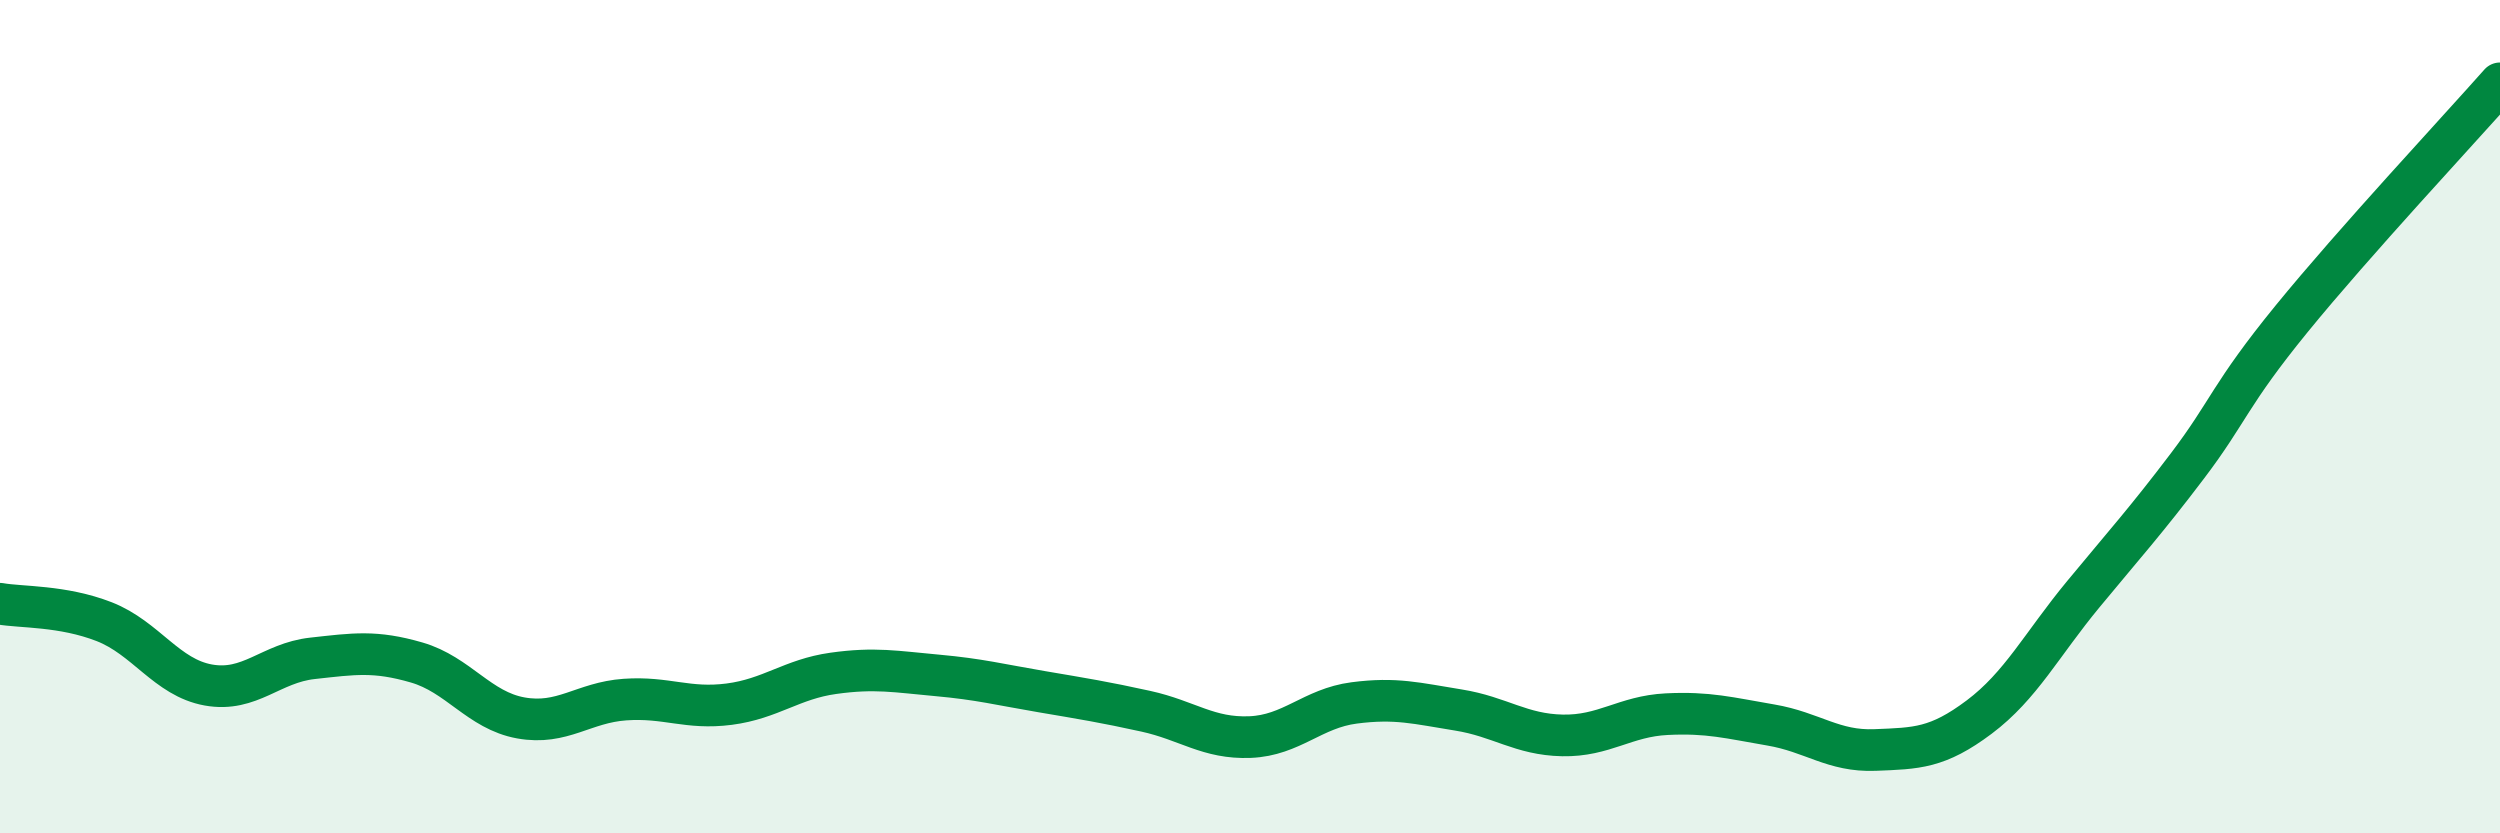
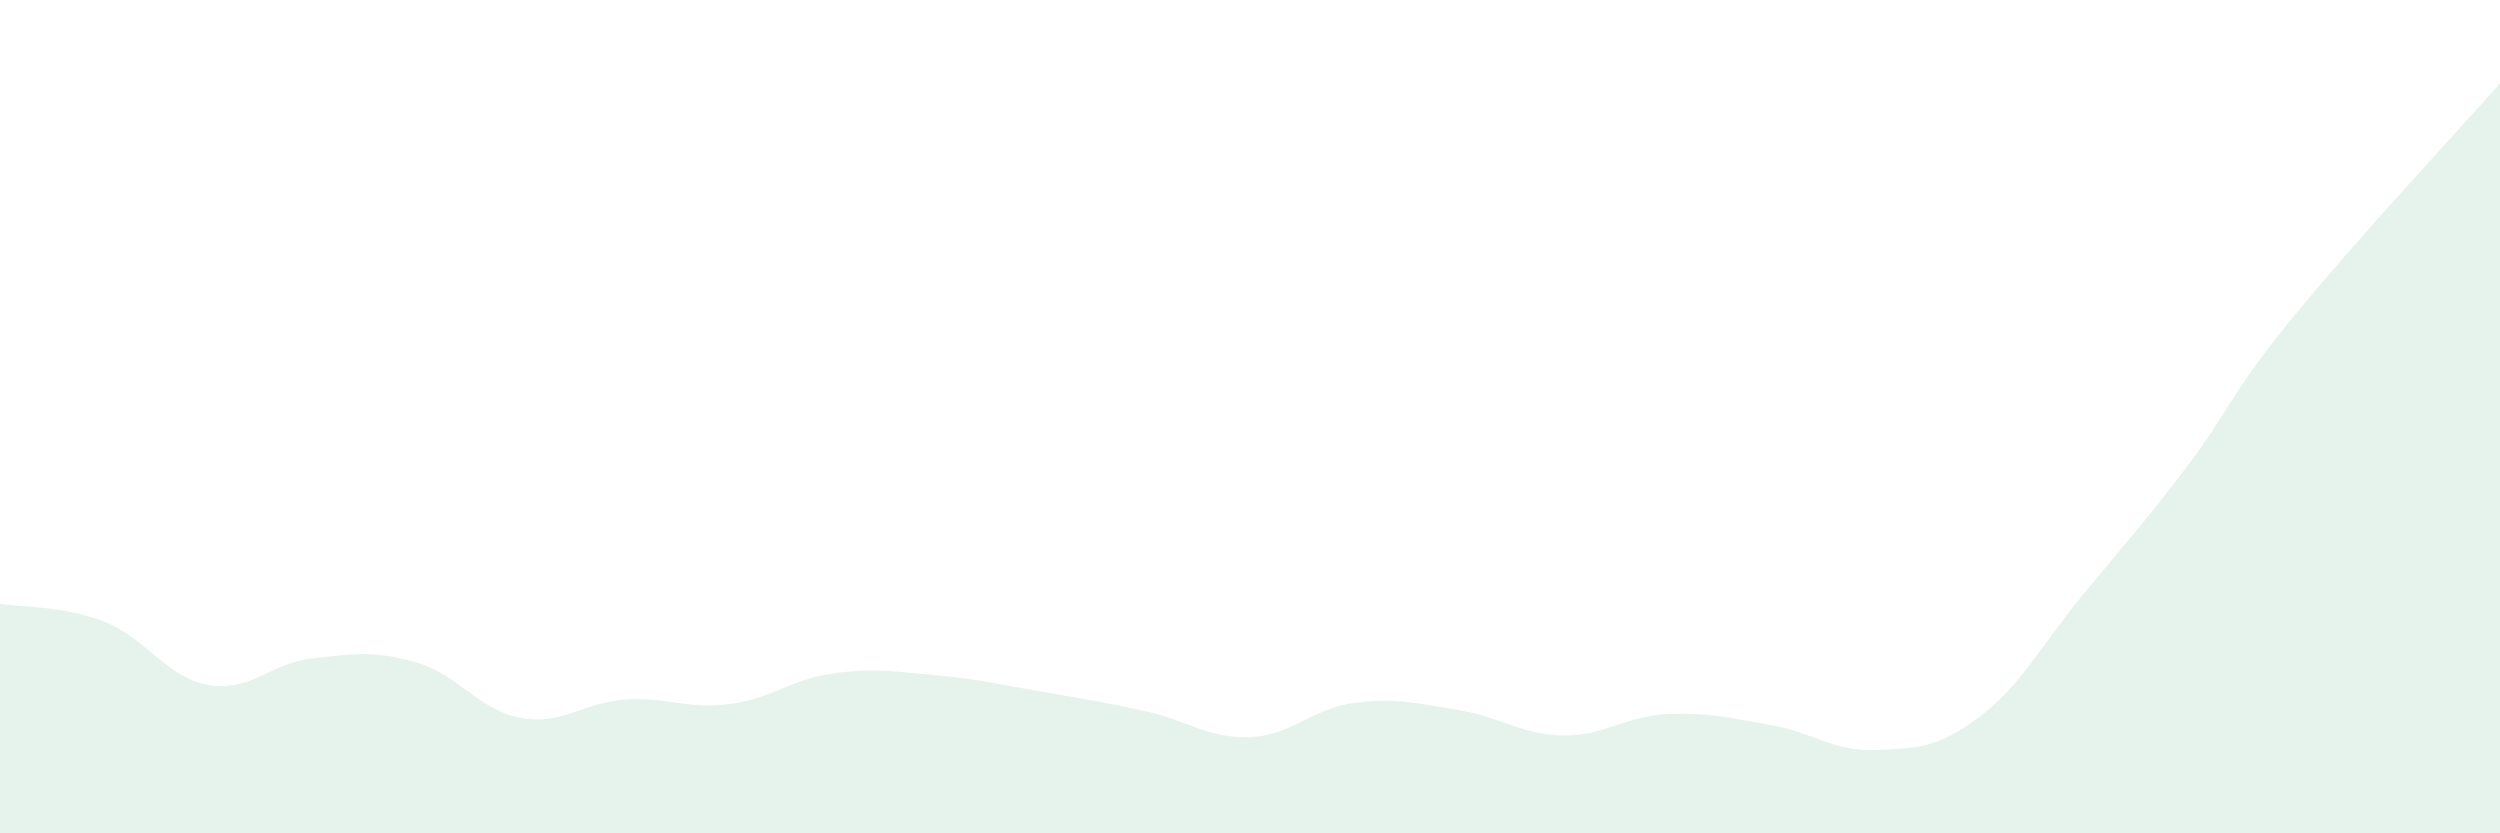
<svg xmlns="http://www.w3.org/2000/svg" width="60" height="20" viewBox="0 0 60 20">
  <path d="M 0,14.49 C 0.5,14.58 1.5,14.53 2.5,14.92 C 3.5,15.31 4,16.26 5,16.44 C 6,16.62 6.5,15.91 7.5,15.8 C 8.5,15.69 9,15.61 10,15.9 C 11,16.19 11.5,17.05 12.5,17.23 C 13.5,17.41 14,16.86 15,16.79 C 16,16.72 16.5,17.03 17.5,16.9 C 18.5,16.77 19,16.3 20,16.16 C 21,16.02 21.5,16.12 22.5,16.21 C 23.5,16.3 24,16.43 25,16.6 C 26,16.77 26.5,16.85 27.5,17.07 C 28.5,17.29 29,17.73 30,17.69 C 31,17.65 31.5,17 32.5,16.87 C 33.5,16.74 34,16.88 35,17.04 C 36,17.2 36.5,17.63 37.5,17.65 C 38.5,17.67 39,17.19 40,17.14 C 41,17.09 41.5,17.23 42.5,17.4 C 43.5,17.57 44,18.04 45,18 C 46,17.96 46.5,17.96 47.5,17.21 C 48.5,16.46 49,15.47 50,14.26 C 51,13.05 51.5,12.5 52.5,11.18 C 53.5,9.86 53.5,9.49 55,7.65 C 56.5,5.81 59,3.13 60,2L60 20L0 20Z" fill="#008740" opacity="0.1" stroke-linecap="round" stroke-linejoin="round" />
-   <path d="M 0,14.49 C 0.5,14.58 1.5,14.53 2.5,14.92 C 3.5,15.31 4,16.26 5,16.44 C 6,16.62 6.5,15.91 7.5,15.8 C 8.5,15.69 9,15.61 10,15.9 C 11,16.19 11.5,17.05 12.5,17.23 C 13.5,17.41 14,16.86 15,16.79 C 16,16.72 16.5,17.03 17.5,16.9 C 18.5,16.77 19,16.3 20,16.16 C 21,16.02 21.5,16.12 22.5,16.21 C 23.5,16.3 24,16.43 25,16.6 C 26,16.77 26.5,16.85 27.5,17.07 C 28.5,17.29 29,17.73 30,17.69 C 31,17.65 31.5,17 32.5,16.87 C 33.5,16.74 34,16.88 35,17.04 C 36,17.2 36.5,17.63 37.5,17.65 C 38.5,17.67 39,17.19 40,17.14 C 41,17.09 41.5,17.23 42.5,17.4 C 43.5,17.57 44,18.04 45,18 C 46,17.96 46.5,17.96 47.5,17.21 C 48.5,16.46 49,15.47 50,14.26 C 51,13.05 51.5,12.5 52.5,11.18 C 53.5,9.86 53.5,9.49 55,7.65 C 56.5,5.81 59,3.13 60,2" stroke="#008740" stroke-width="1" fill="none" stroke-linecap="round" stroke-linejoin="round" />
</svg>